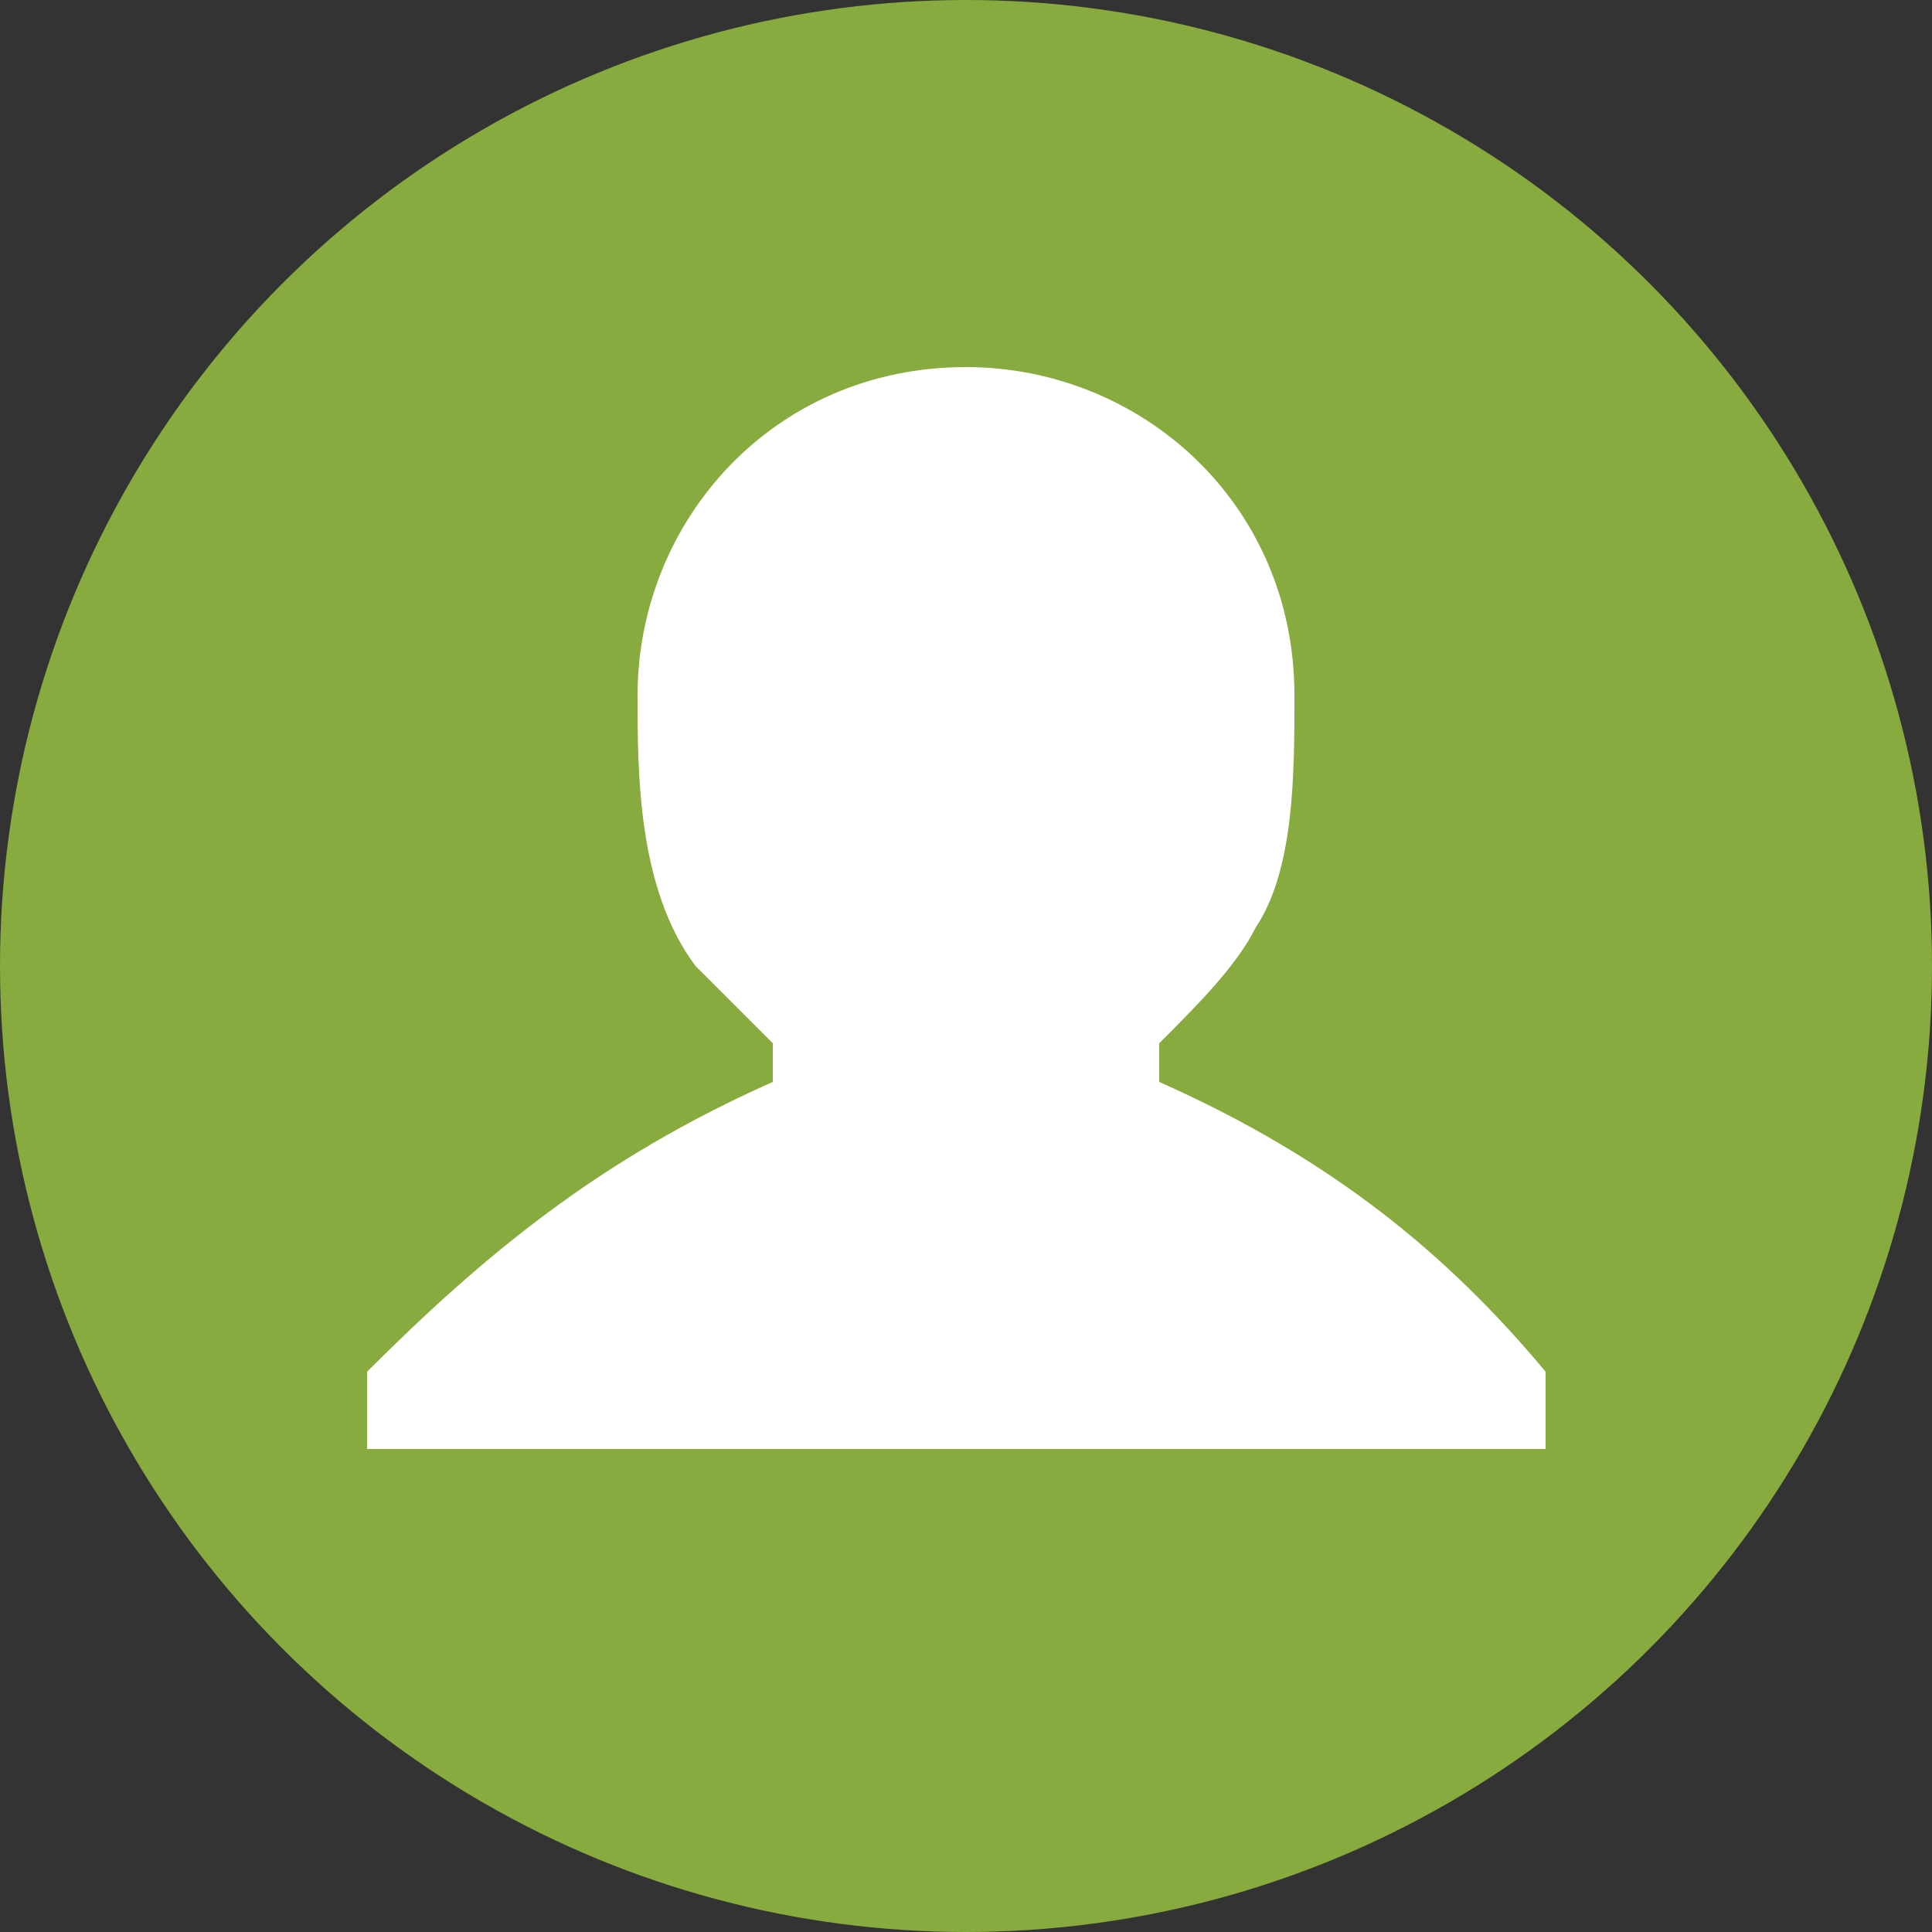
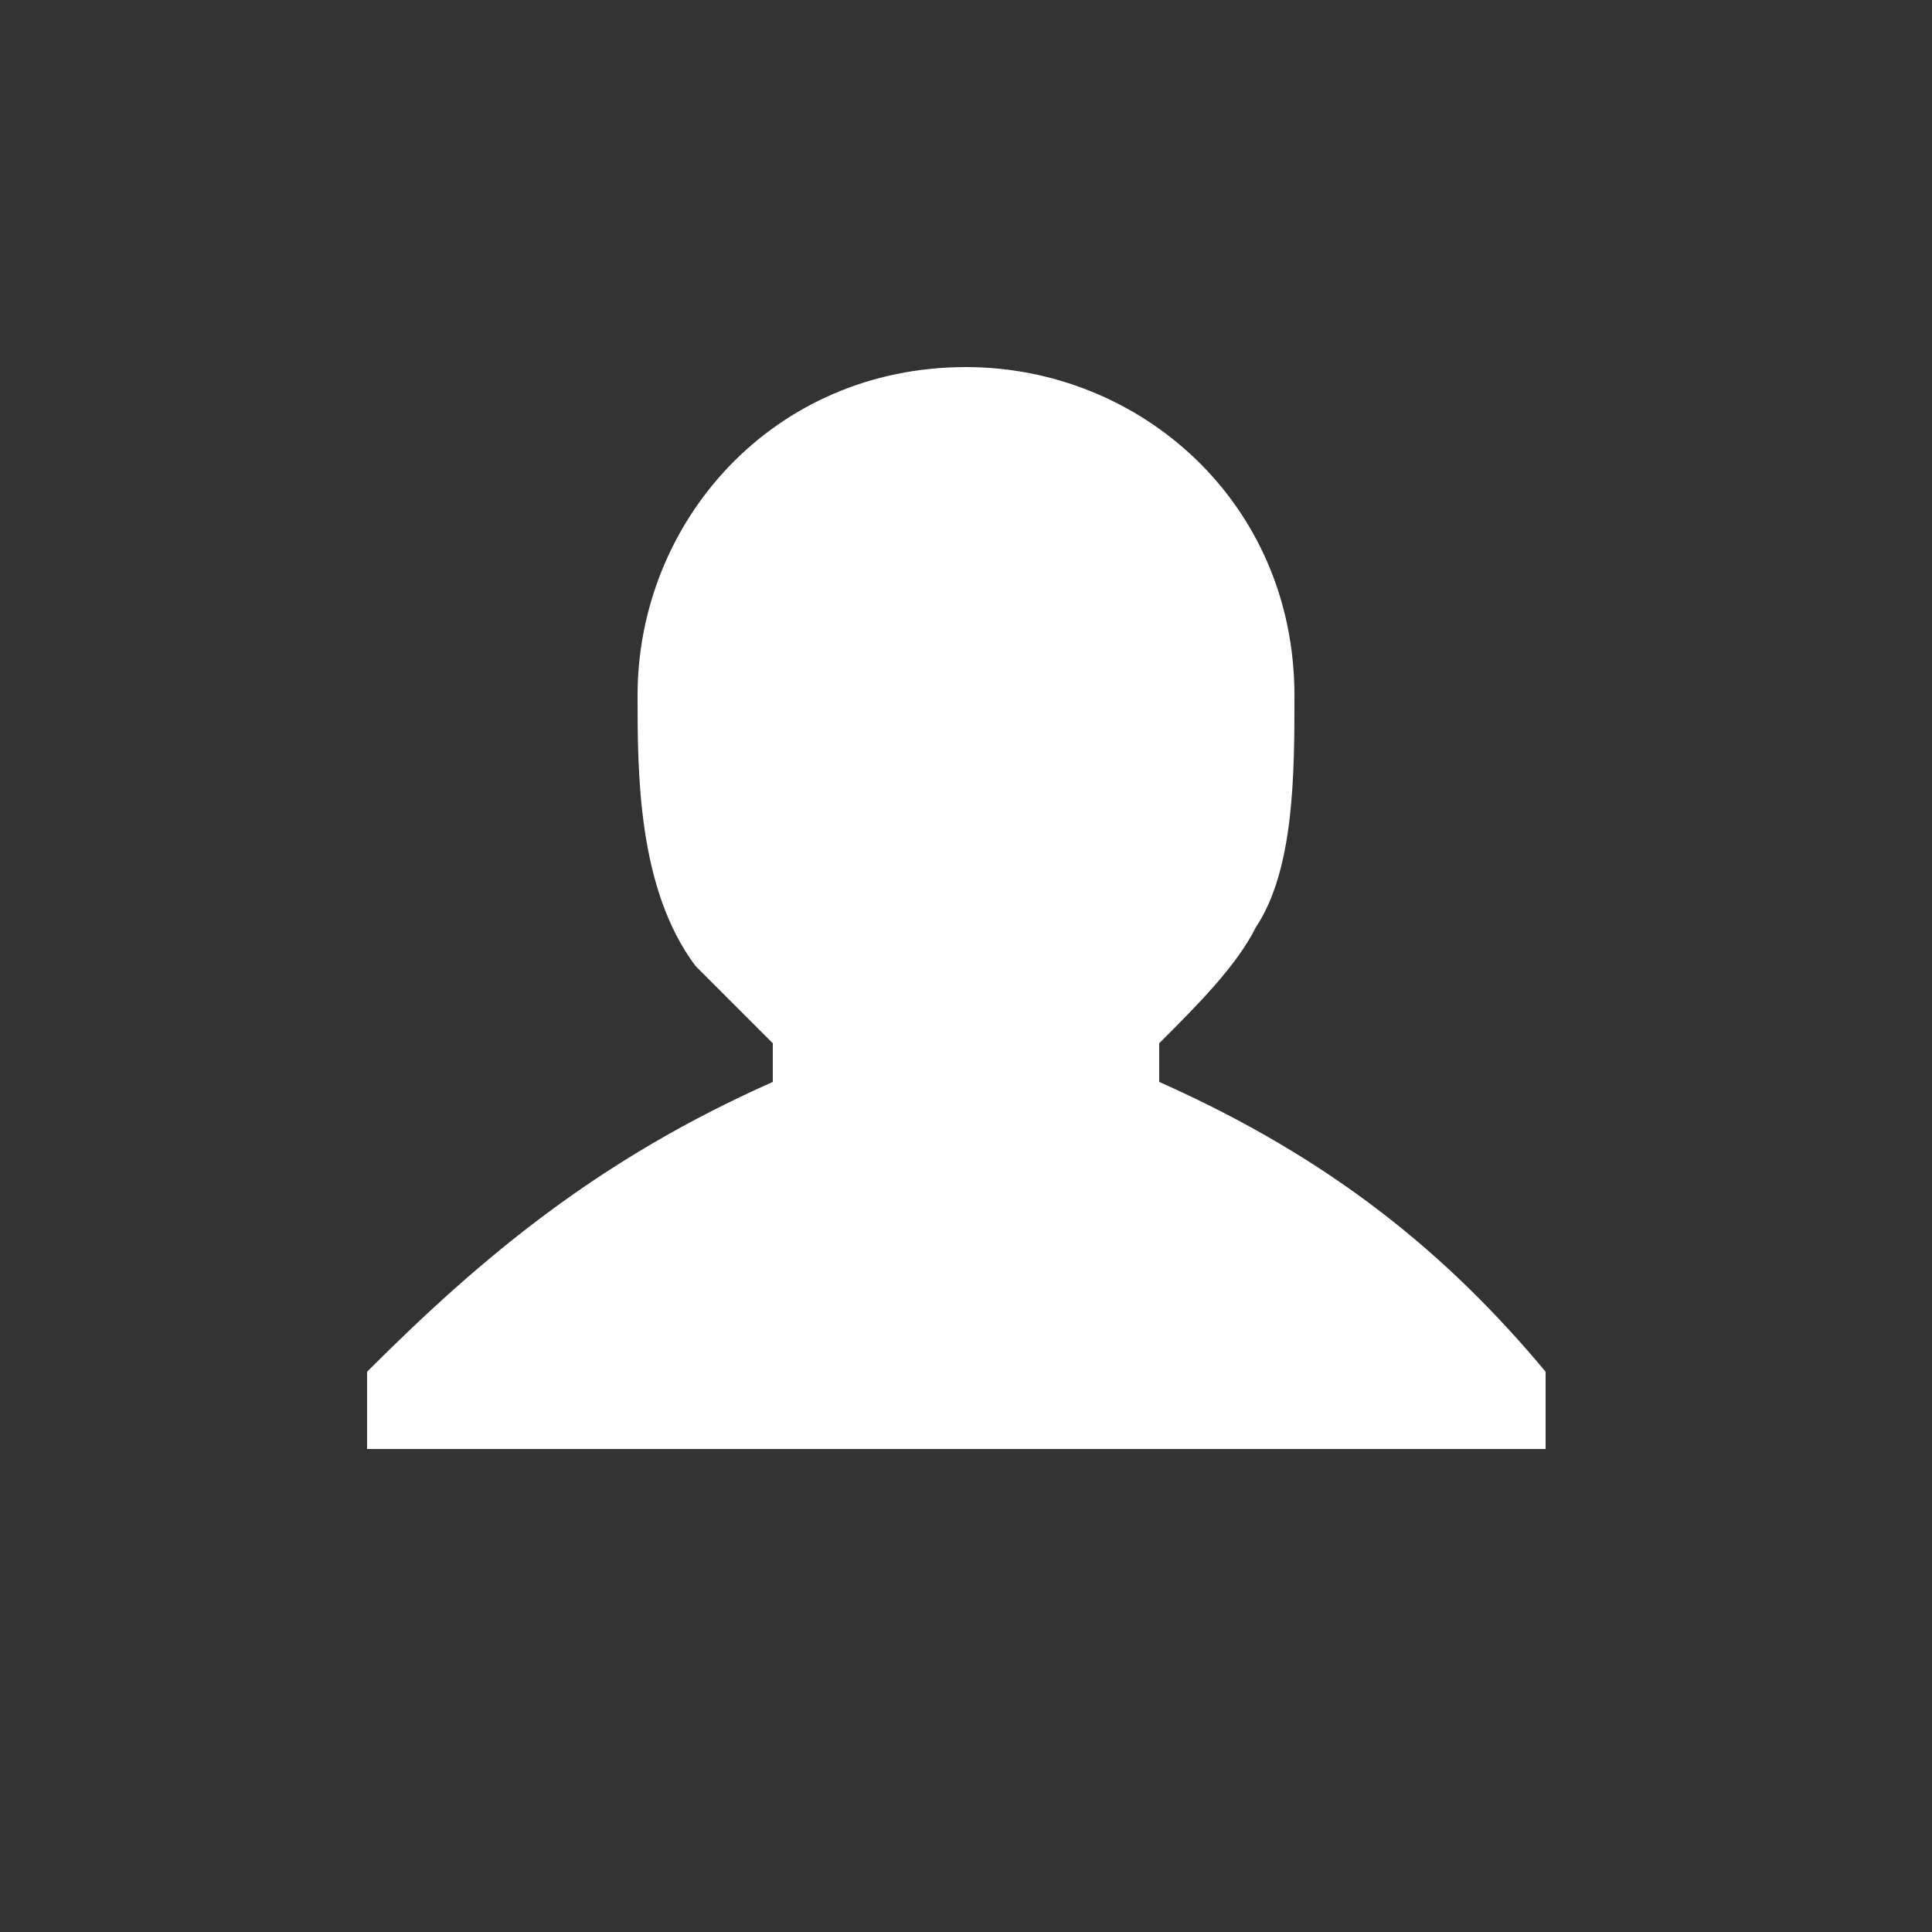
<svg xmlns="http://www.w3.org/2000/svg" version="1.1" id="Layer_1" x="0px" y="0px" viewBox="0 0 10 10" style="enable-background:new 0 0 10 10;" xml:space="preserve">
  <rect x="0" y="0" width="10" height="10" fill="#333333" stroke="none" />
  <style type="text/css">
	.st0{fill:#87AB3E;}
	.st1{fill:#FFFFFF;}
</style>
-   <circle class="st0" cx="5" cy="5" r="5" />
  <g id="User_-_Orange">
    <path class="st1" d="M6,5.6V5.4c0.2-0.2,0.4-0.4,0.5-0.6C6.7,4.5,6.7,4,6.7,3.6c0-1-0.8-1.7-1.7-1.7c-1,0-1.7,0.8-1.7,1.7   c0,0.4,0,1,0.3,1.4C3.7,5.1,3.9,5.3,4,5.4v0.2C3.1,6,2.5,6.5,1.9,7.1v0.4h6.1V7.1C7.5,6.5,6.9,6,6,5.6z" />
  </g>
</svg>